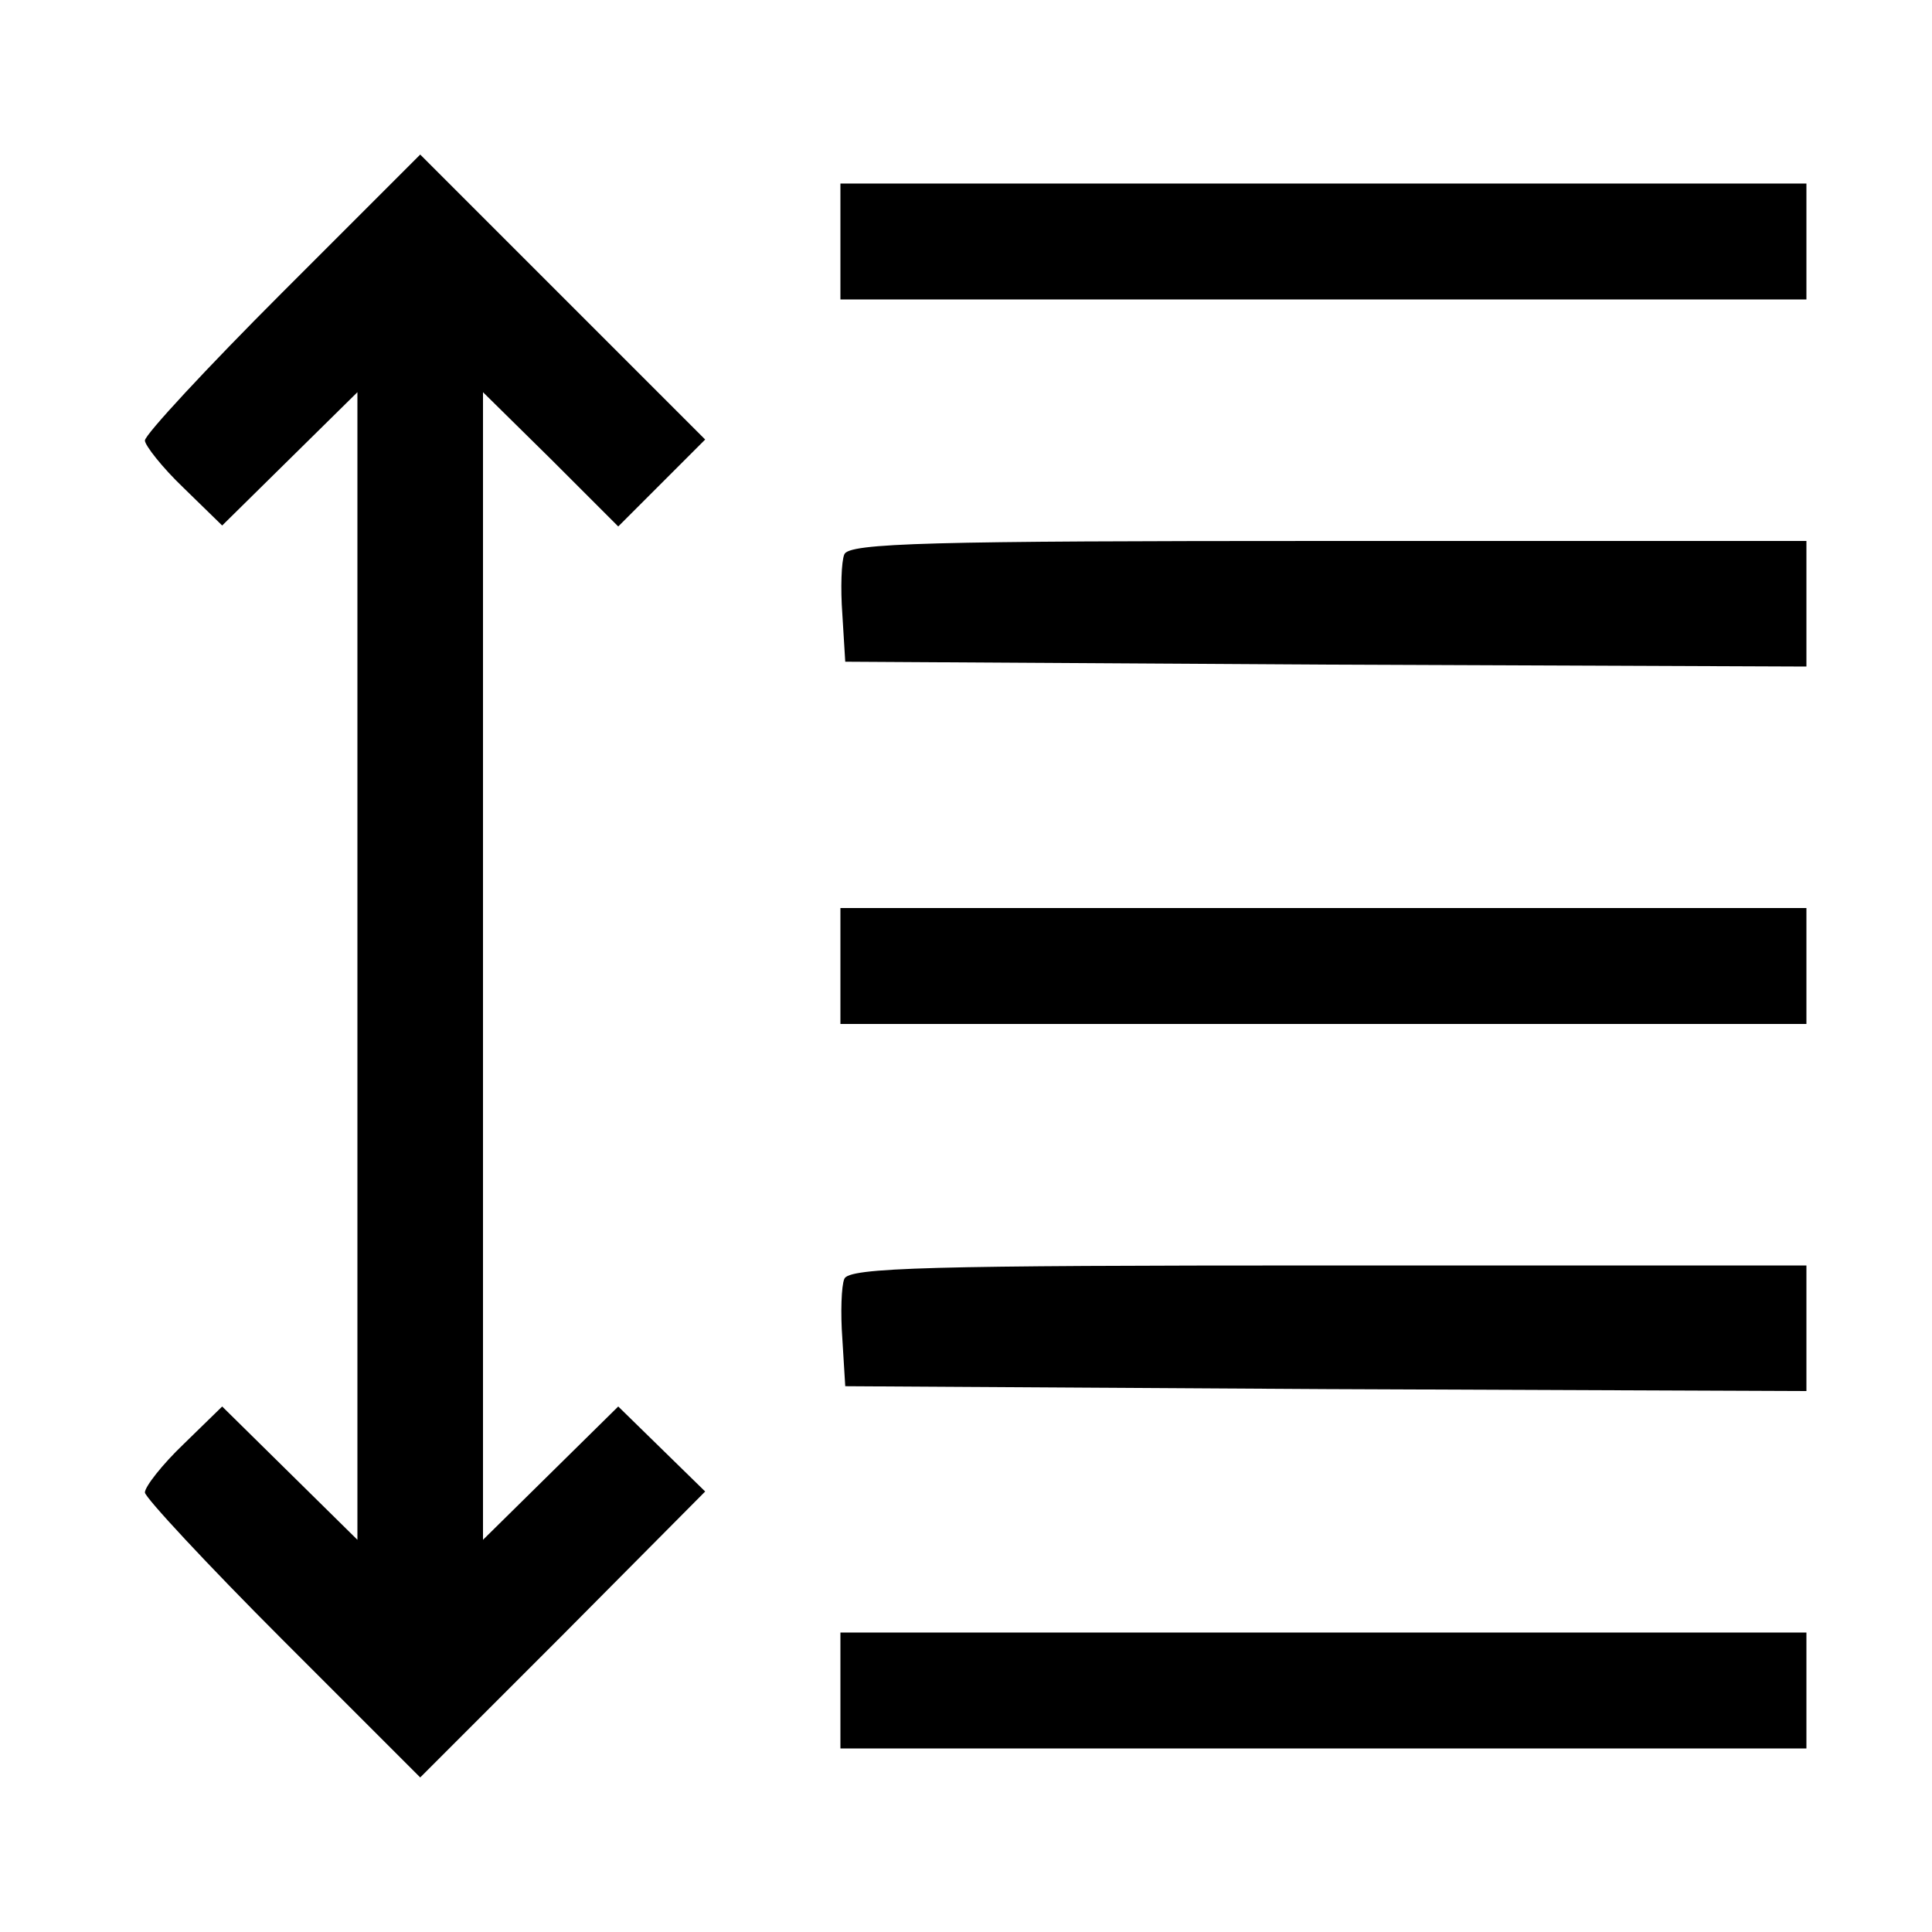
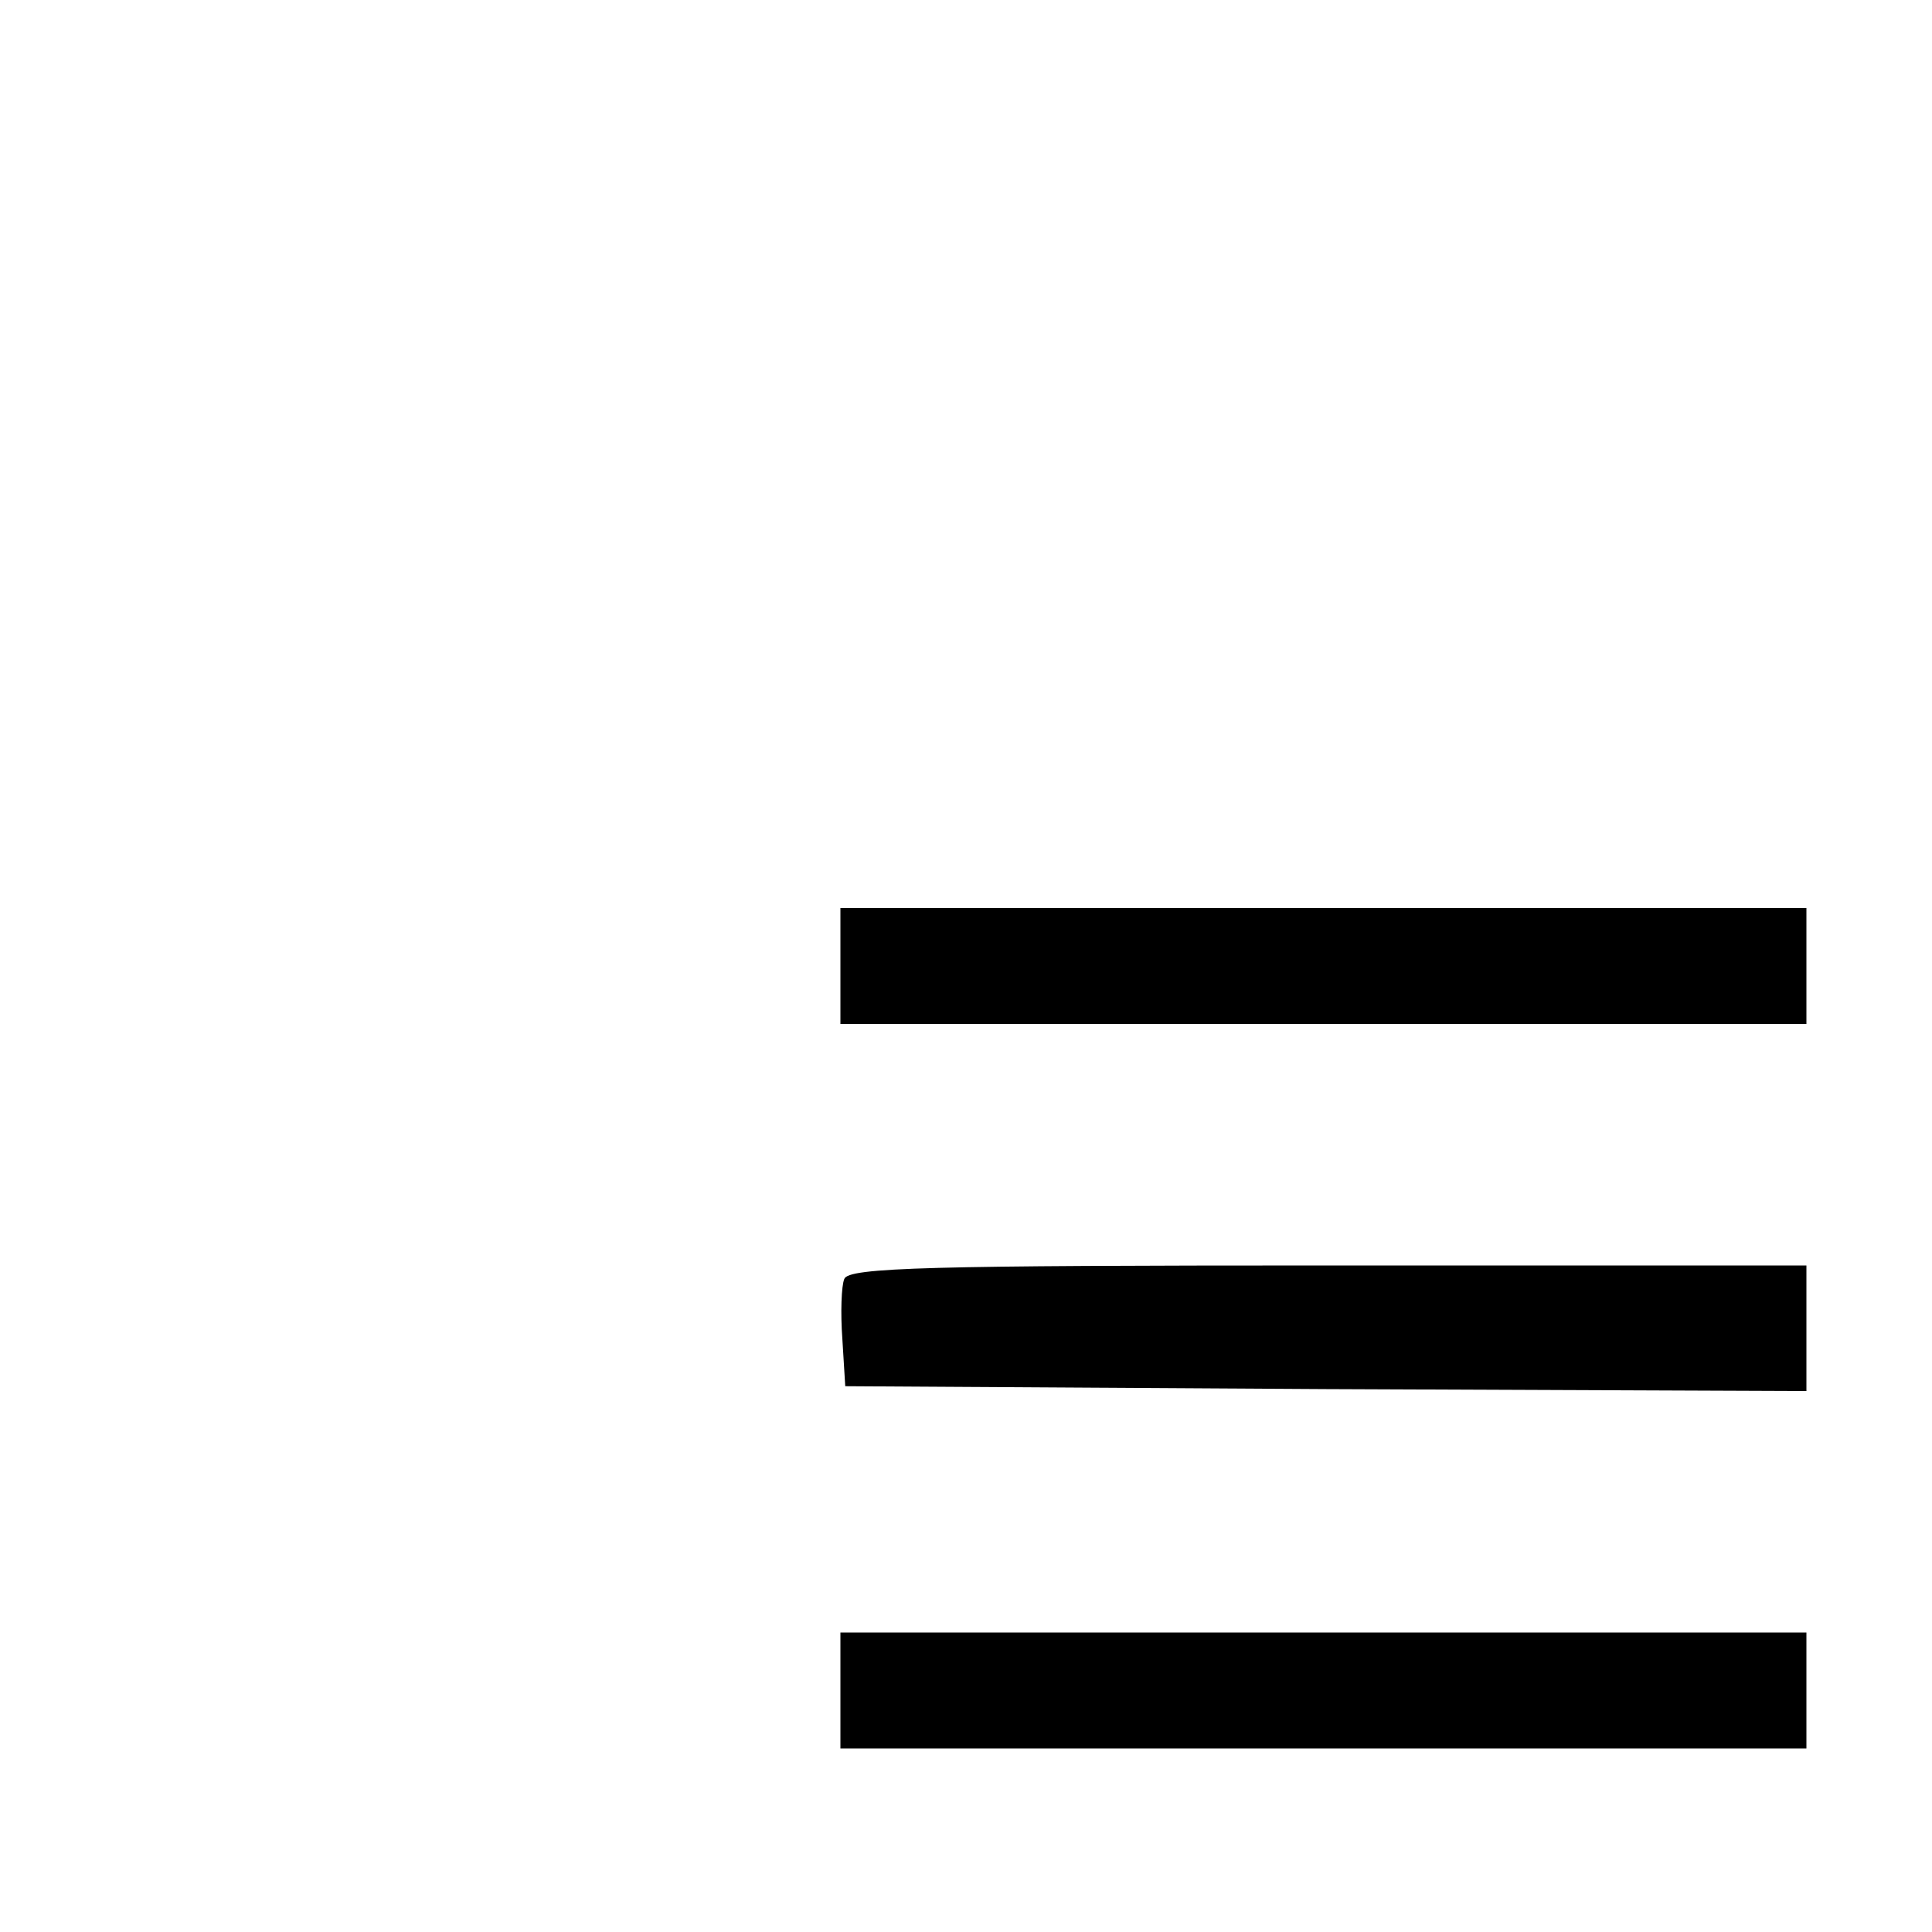
<svg xmlns="http://www.w3.org/2000/svg" version="1.0" width="200pt" height="200pt" viewBox="0 0 200 200" preserveAspectRatio="xMidYMid meet">
  <g transform="translate(0,200) scale(0.1,-0.1)" fill="#000000" stroke="none">
-     <path d="M292 1697 c-78 -78 -142 -147 -142 -153 0 -5 18 -28 40 -49 l40 -39 70 69 70 69 0 -594 0 -594 -70 69 -70 69 -40 -39 c-22 -21 -40 -44 -40 -50 0 -5 64 -74 143 -153 l142 -142 148 148 147 148 -45 44 -45 44 -70 -69 -70 -69 0 594 0 594 70 -69 70 -70 45 45 45 45 -148 148 -147 147 -143 -143z" />
-     <path d="M870 1750 l0 -60 500 0 500 0 0 60 0 60 -500 0 -500 0 0 -60z" />
-     <path d="M874 1426 c-3 -7 -4 -35 -2 -62 l3 -49 498 -3 497 -2 0 65 0 65 -495 0 c-412 0 -497 -2 -501 -14z" />
    <path d="M870 1000 l0 -60 500 0 500 0 0 60 0 60 -500 0 -500 0 0 -60z" />
    <path d="M874 676 c-3 -7 -4 -35 -2 -62 l3 -49 498 -3 497 -2 0 65 0 65 -495 0 c-412 0 -497 -2 -501 -14z" />
    <path d="M870 250 l0 -60 500 0 500 0 0 60 0 60 -500 0 -500 0 0 -60z" />
  </g>
</svg>